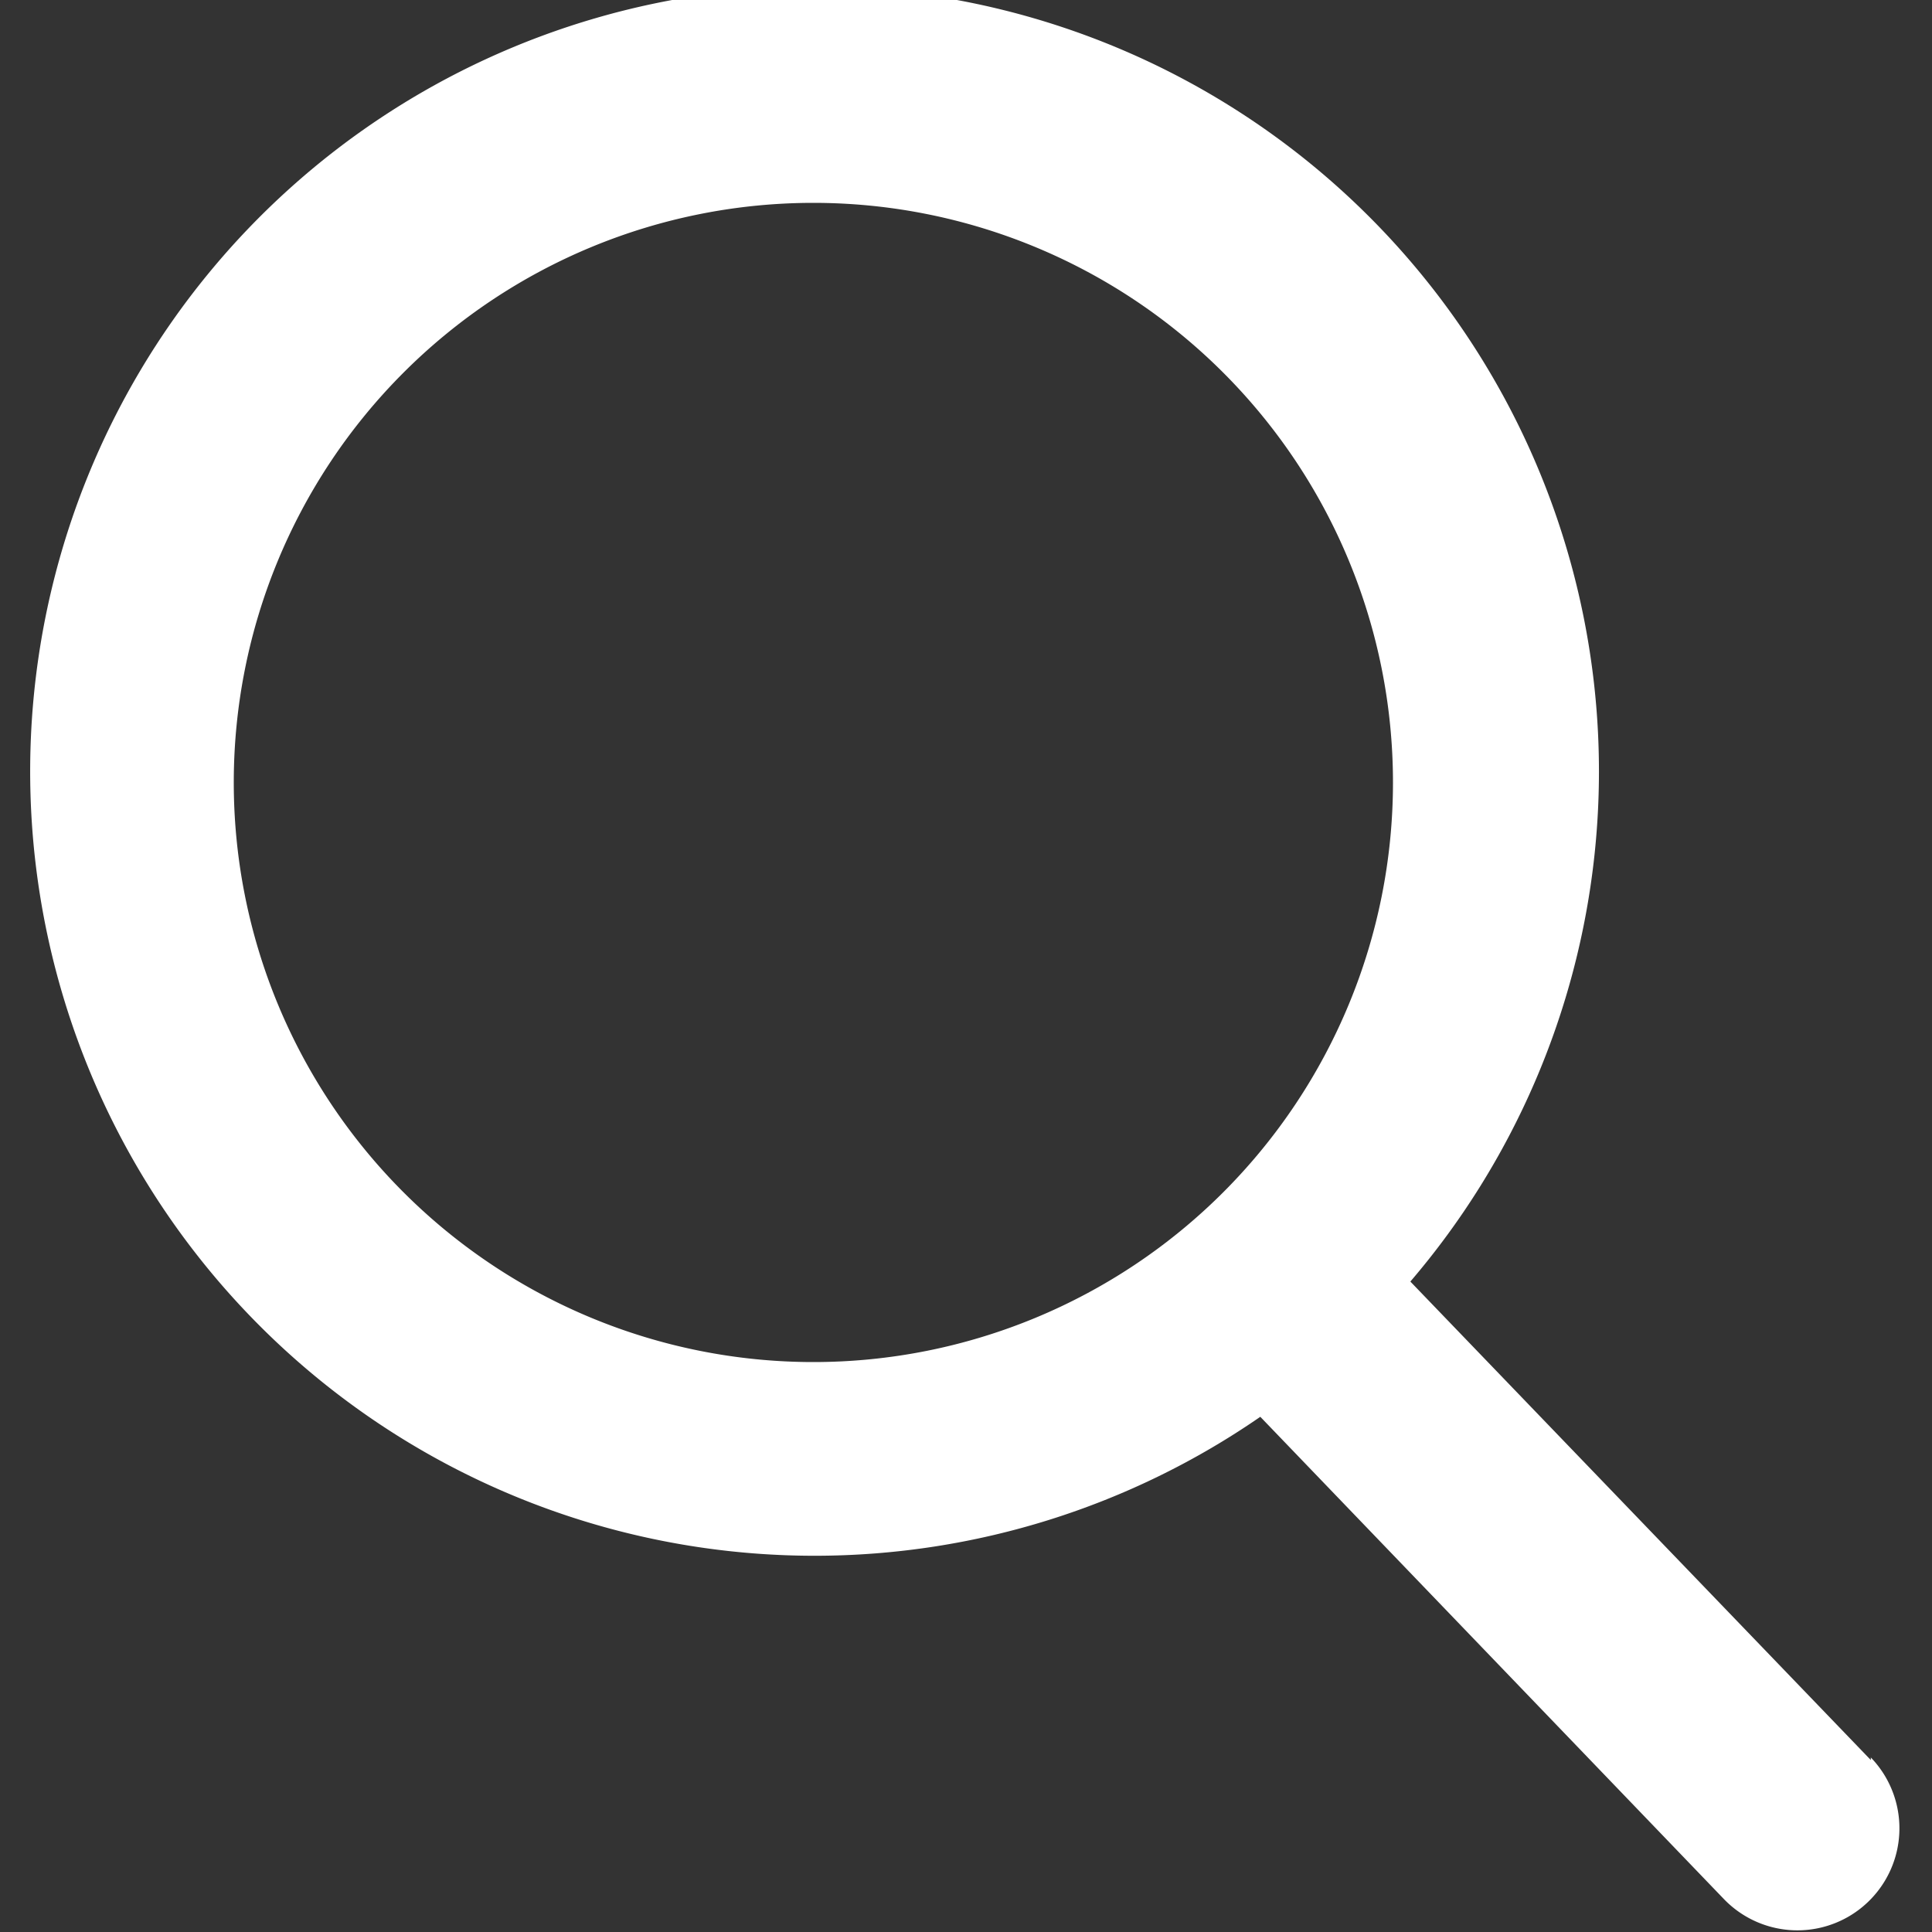
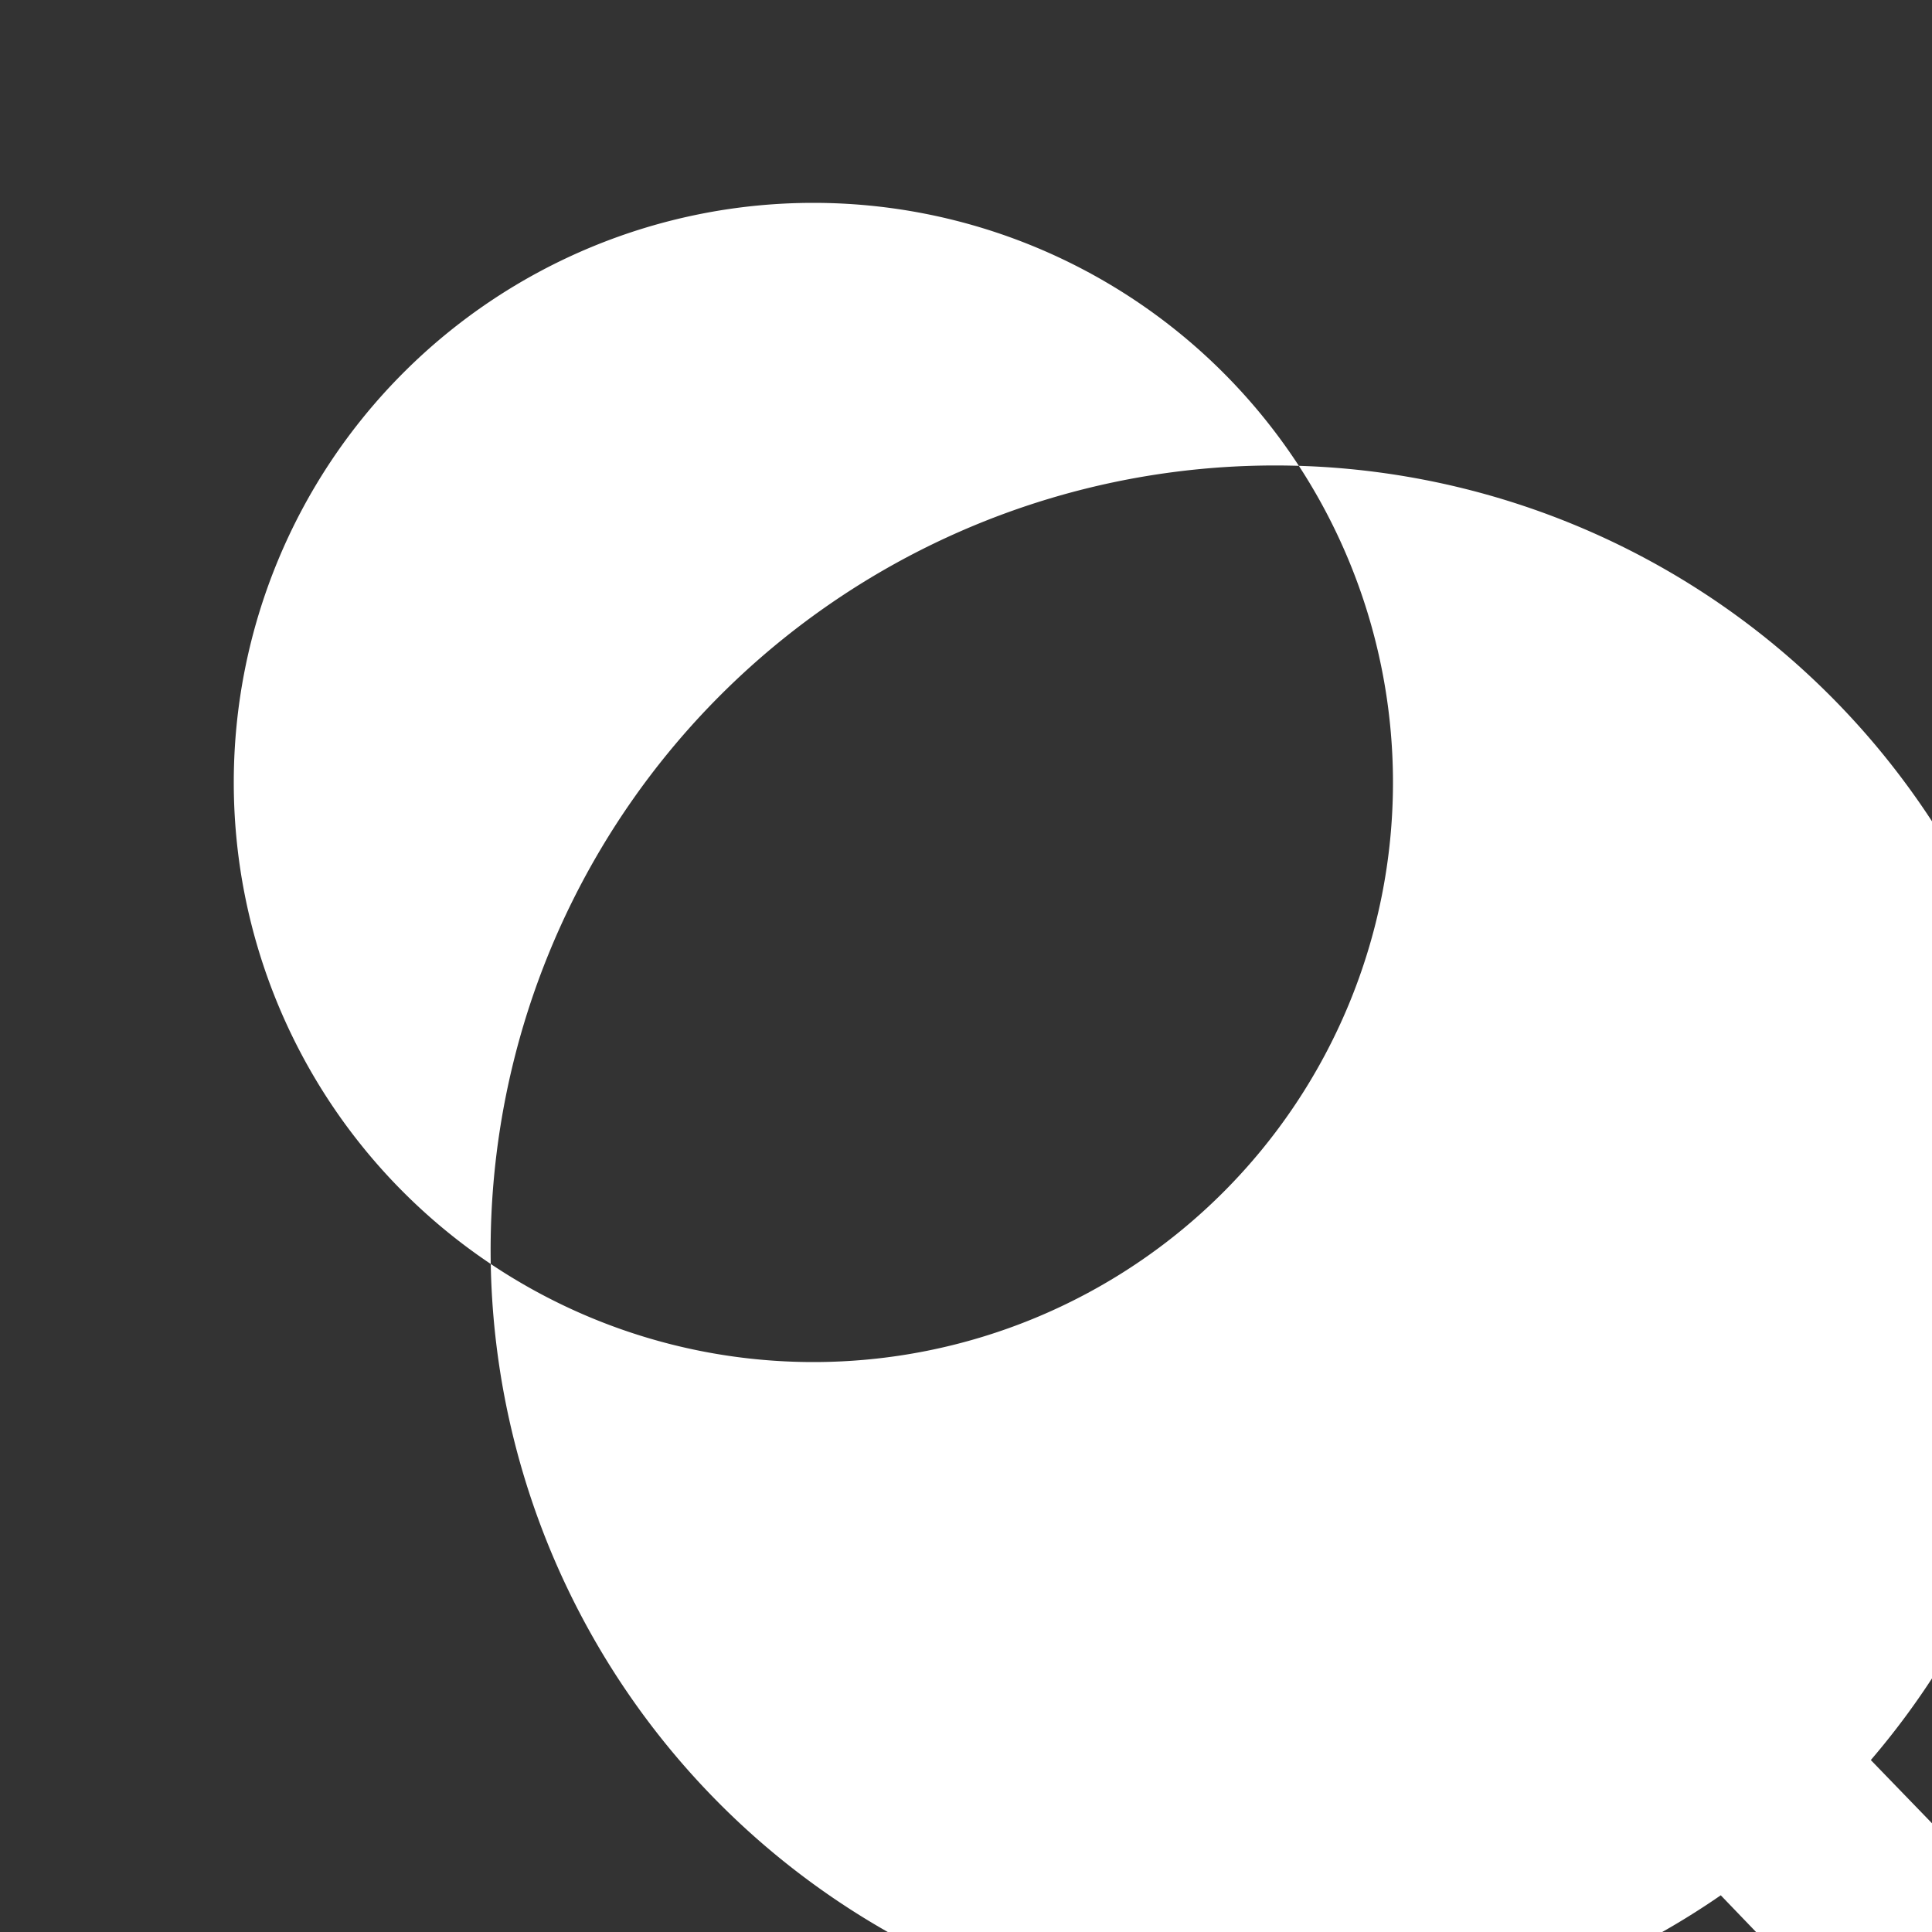
<svg xmlns="http://www.w3.org/2000/svg" id="Camada_1" data-name="Camada 1" viewBox="0 0 30 30">
  <rect x="0" y="0" width="30" height="30" fill="#333333" stroke="none" />
  <defs>
    <style>.cls-1{fill:#fff}</style>
  </defs>
  <title>icon-search</title>
-   <path id="search" class="cls-1" d="M29.05 27.33L21.9 19.9a12.18 12.18 0 1 0-2.33 2.1l7.2 7.49a1.58 1.58 0 0 0 2.28-2.2zM12.63 3.15a9 9 0 1 1-9 9 9 9 0 0 1 9-9z" />
+   <path id="search" class="cls-1" d="M29.05 27.33a12.18 12.18 0 1 0-2.33 2.1l7.2 7.49a1.58 1.58 0 0 0 2.28-2.2zM12.63 3.15a9 9 0 1 1-9 9 9 9 0 0 1 9-9z" />
</svg>